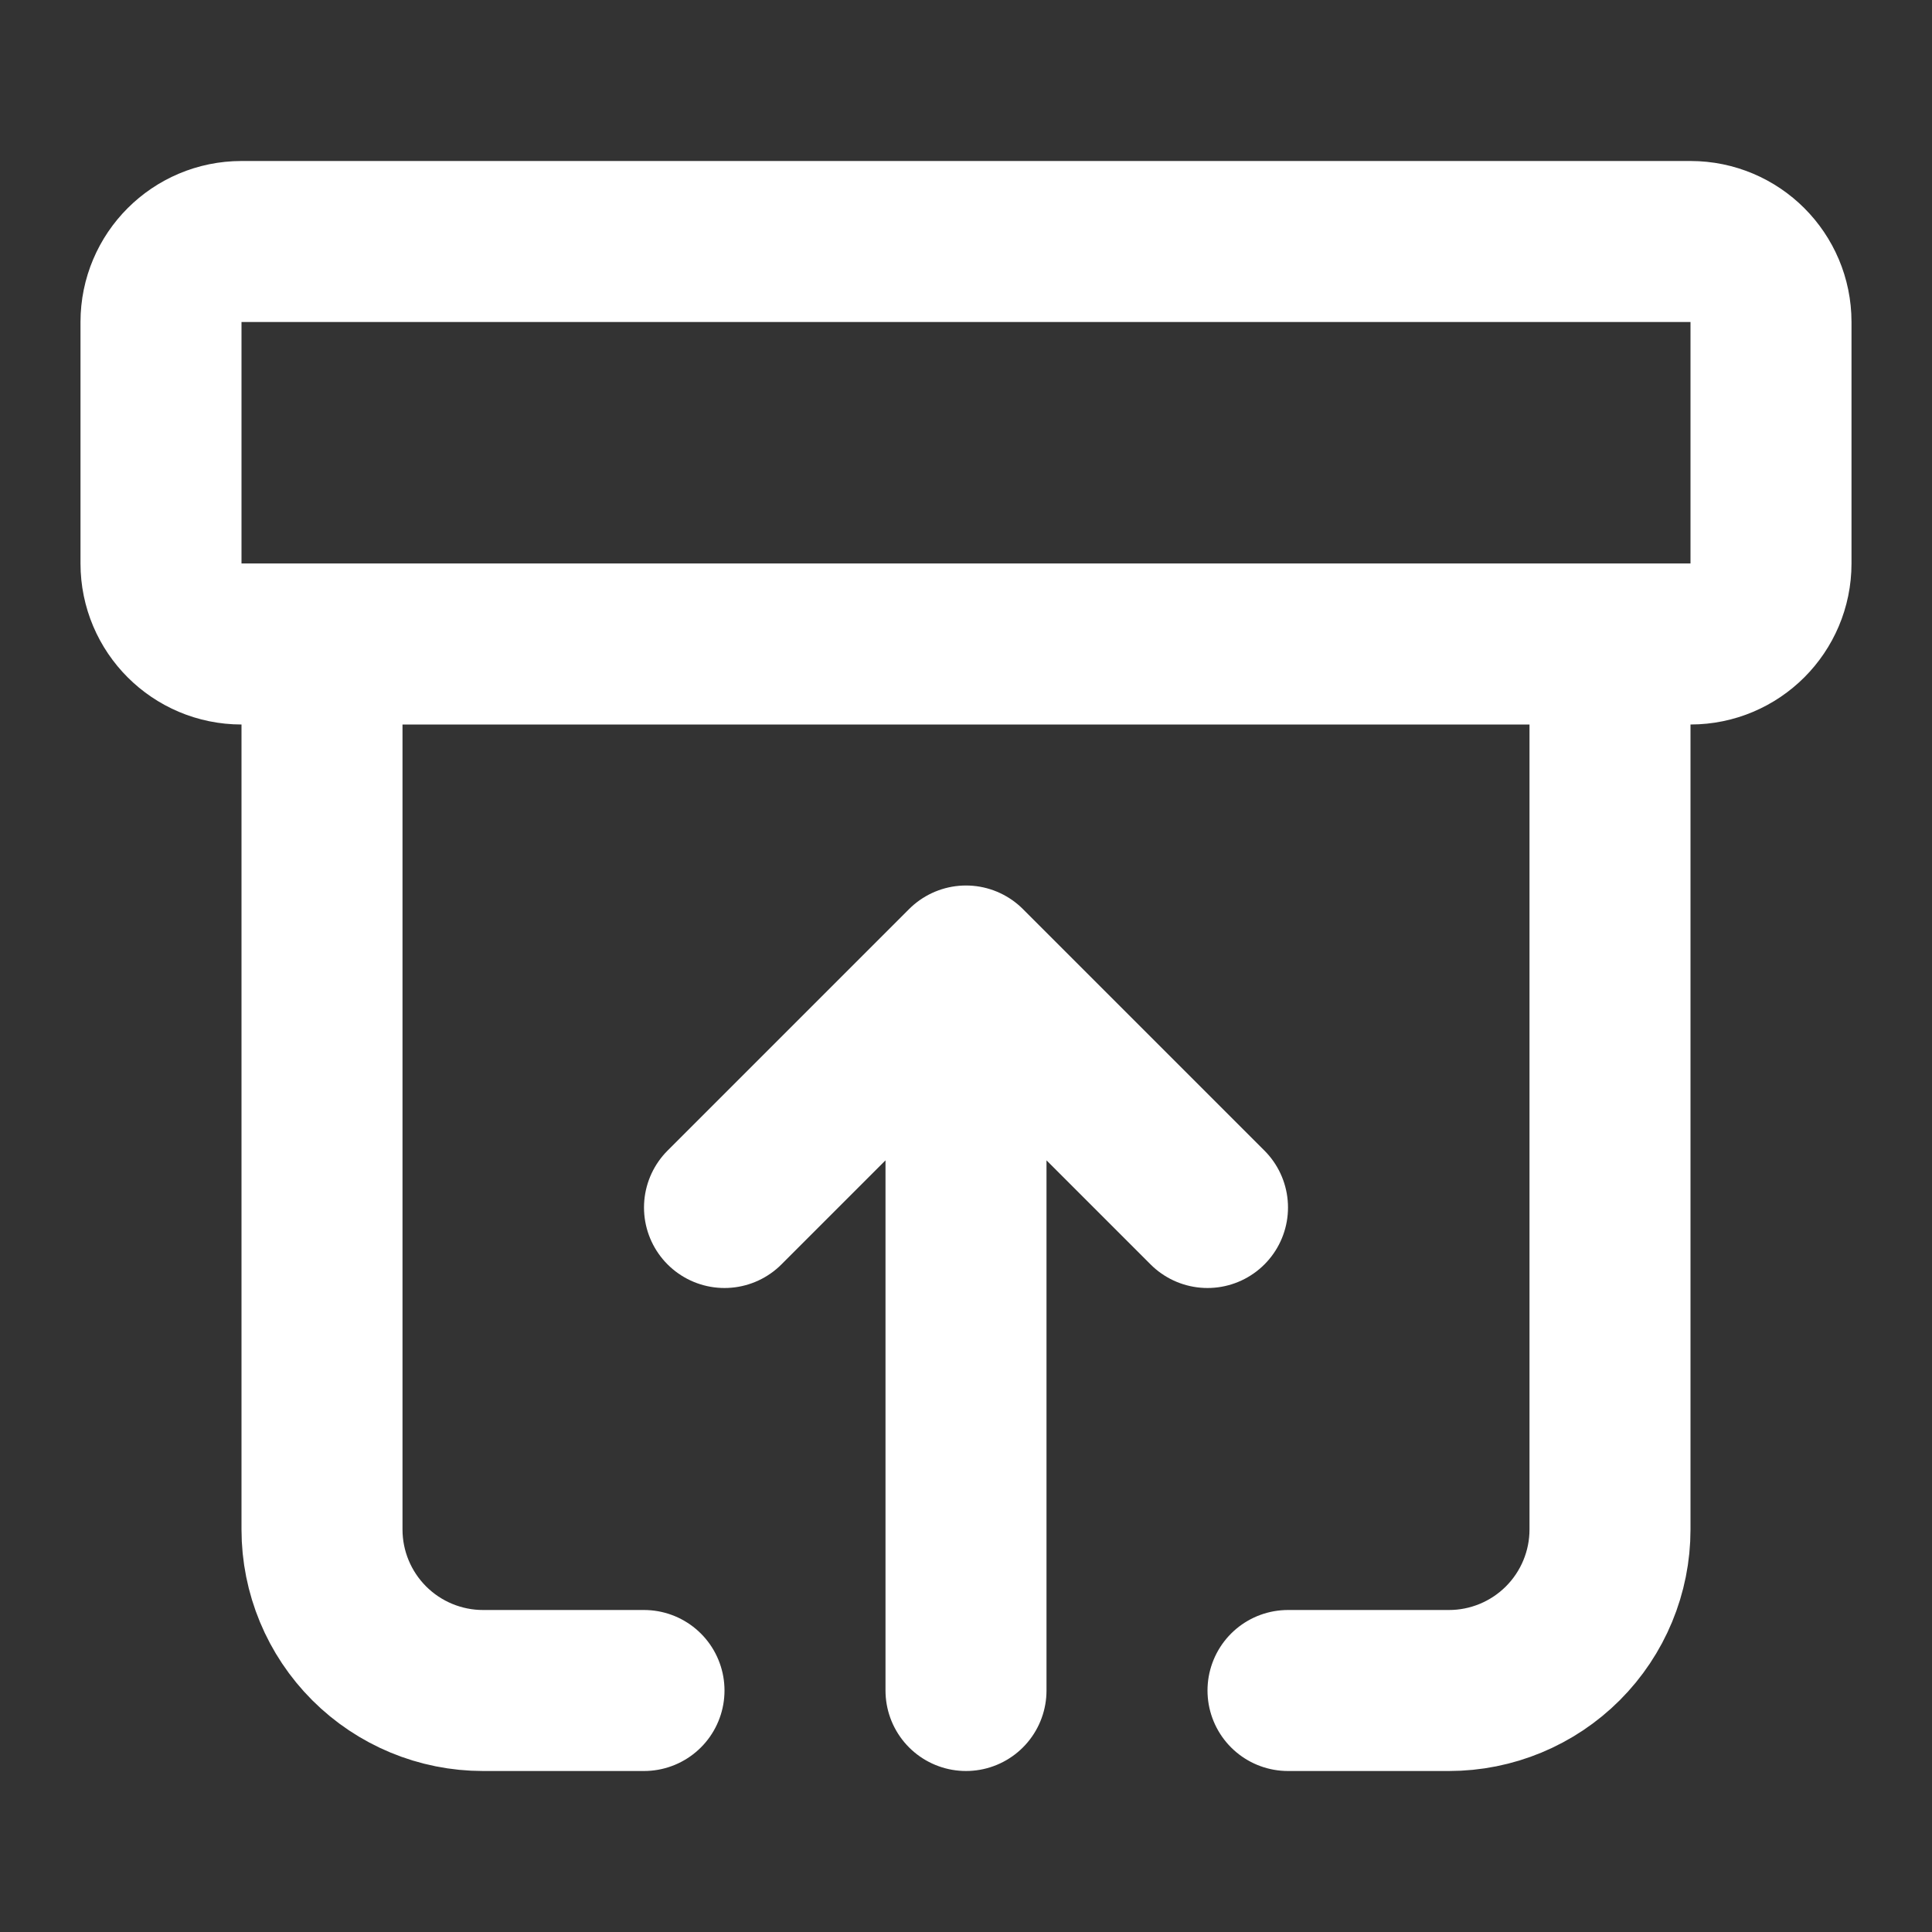
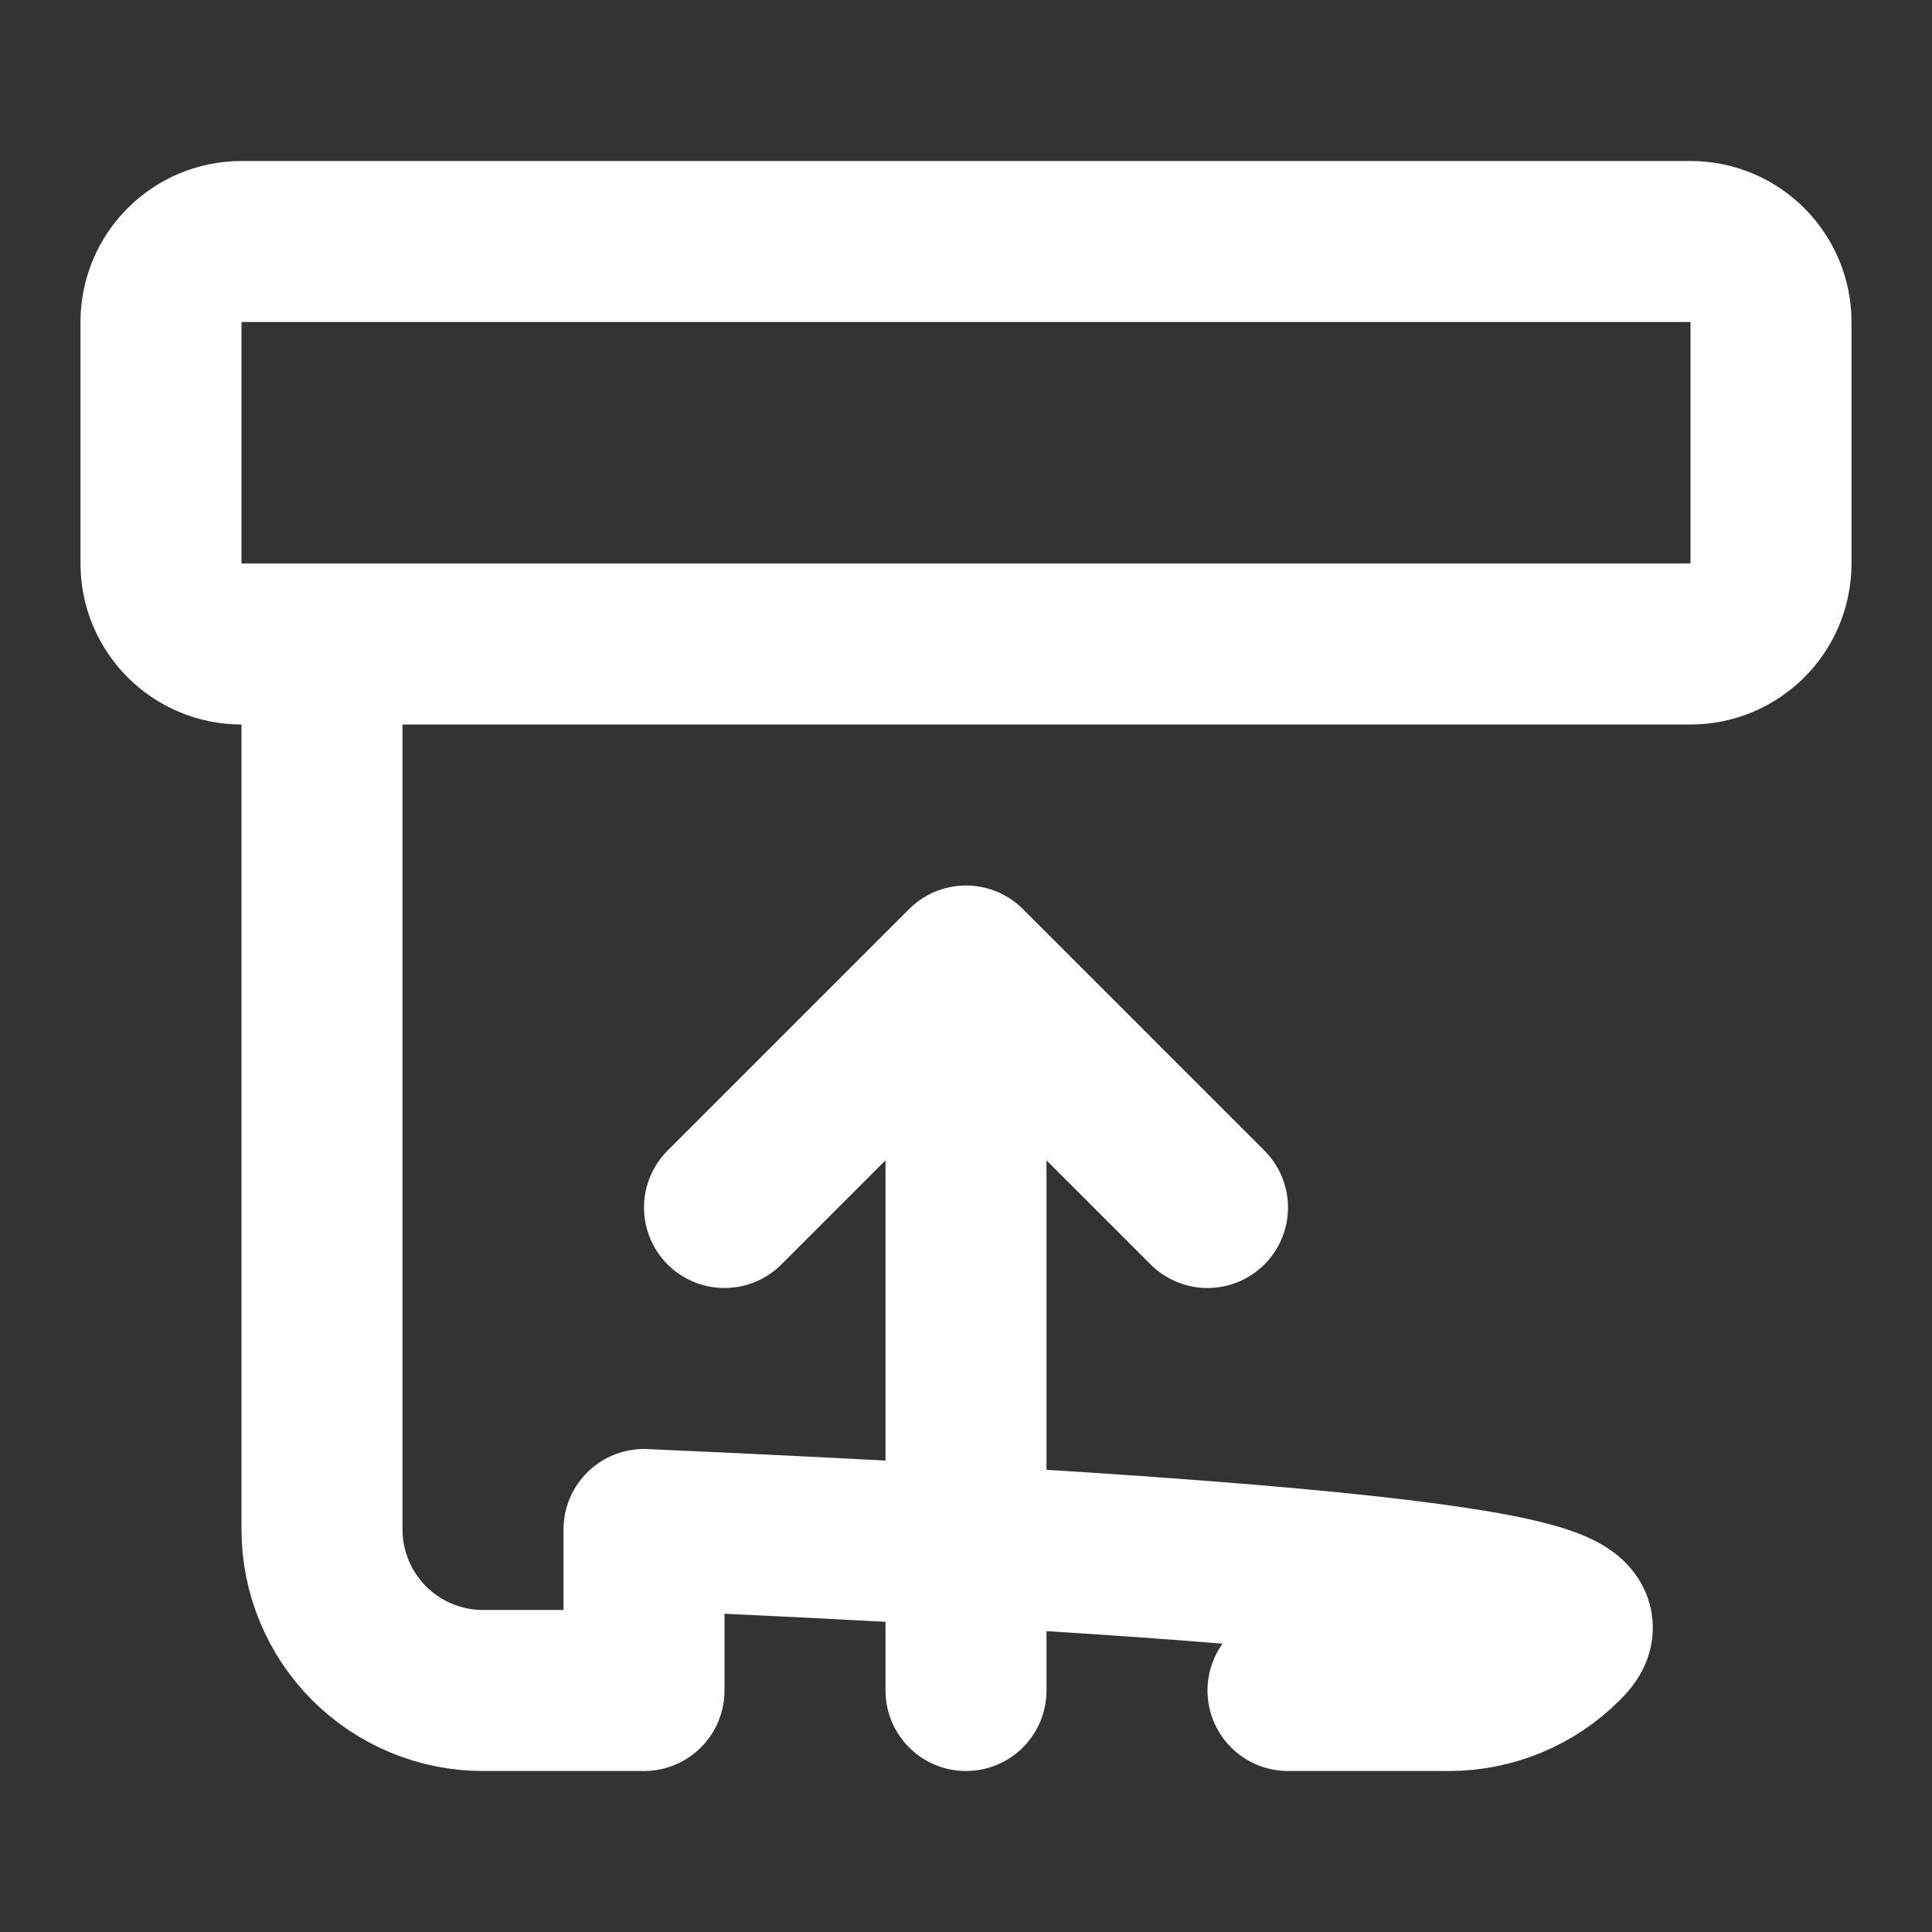
<svg xmlns="http://www.w3.org/2000/svg" width="24" height="24" viewBox="0 0 24 24" fill="none">
  <rect x="0" y="0" width="24" height="24" fill="#333333" stroke="none" />
-   <path d="M4 8V19C4 19.53 4.211 20.039 4.586 20.414C4.961 20.789 5.47 21 6 21H8M20 8V19C20 19.53 19.789 20.039 19.414 20.414C19.039 20.789 18.53 21 18 21H16M9 15L12 12M12 12L15 15M12 12V21M3 3H21C21.552 3 22 3.448 22 4V7C22 7.552 21.552 8 21 8H3C2.448 8 2 7.552 2 7V4C2 3.448 2.448 3 3 3Z" stroke="white" stroke-width="2" stroke-linecap="round" stroke-linejoin="round" />
+   <path d="M4 8V19C4 19.53 4.211 20.039 4.586 20.414C4.961 20.789 5.47 21 6 21H8V19C20 19.53 19.789 20.039 19.414 20.414C19.039 20.789 18.53 21 18 21H16M9 15L12 12M12 12L15 15M12 12V21M3 3H21C21.552 3 22 3.448 22 4V7C22 7.552 21.552 8 21 8H3C2.448 8 2 7.552 2 7V4C2 3.448 2.448 3 3 3Z" stroke="white" stroke-width="2" stroke-linecap="round" stroke-linejoin="round" />
</svg>